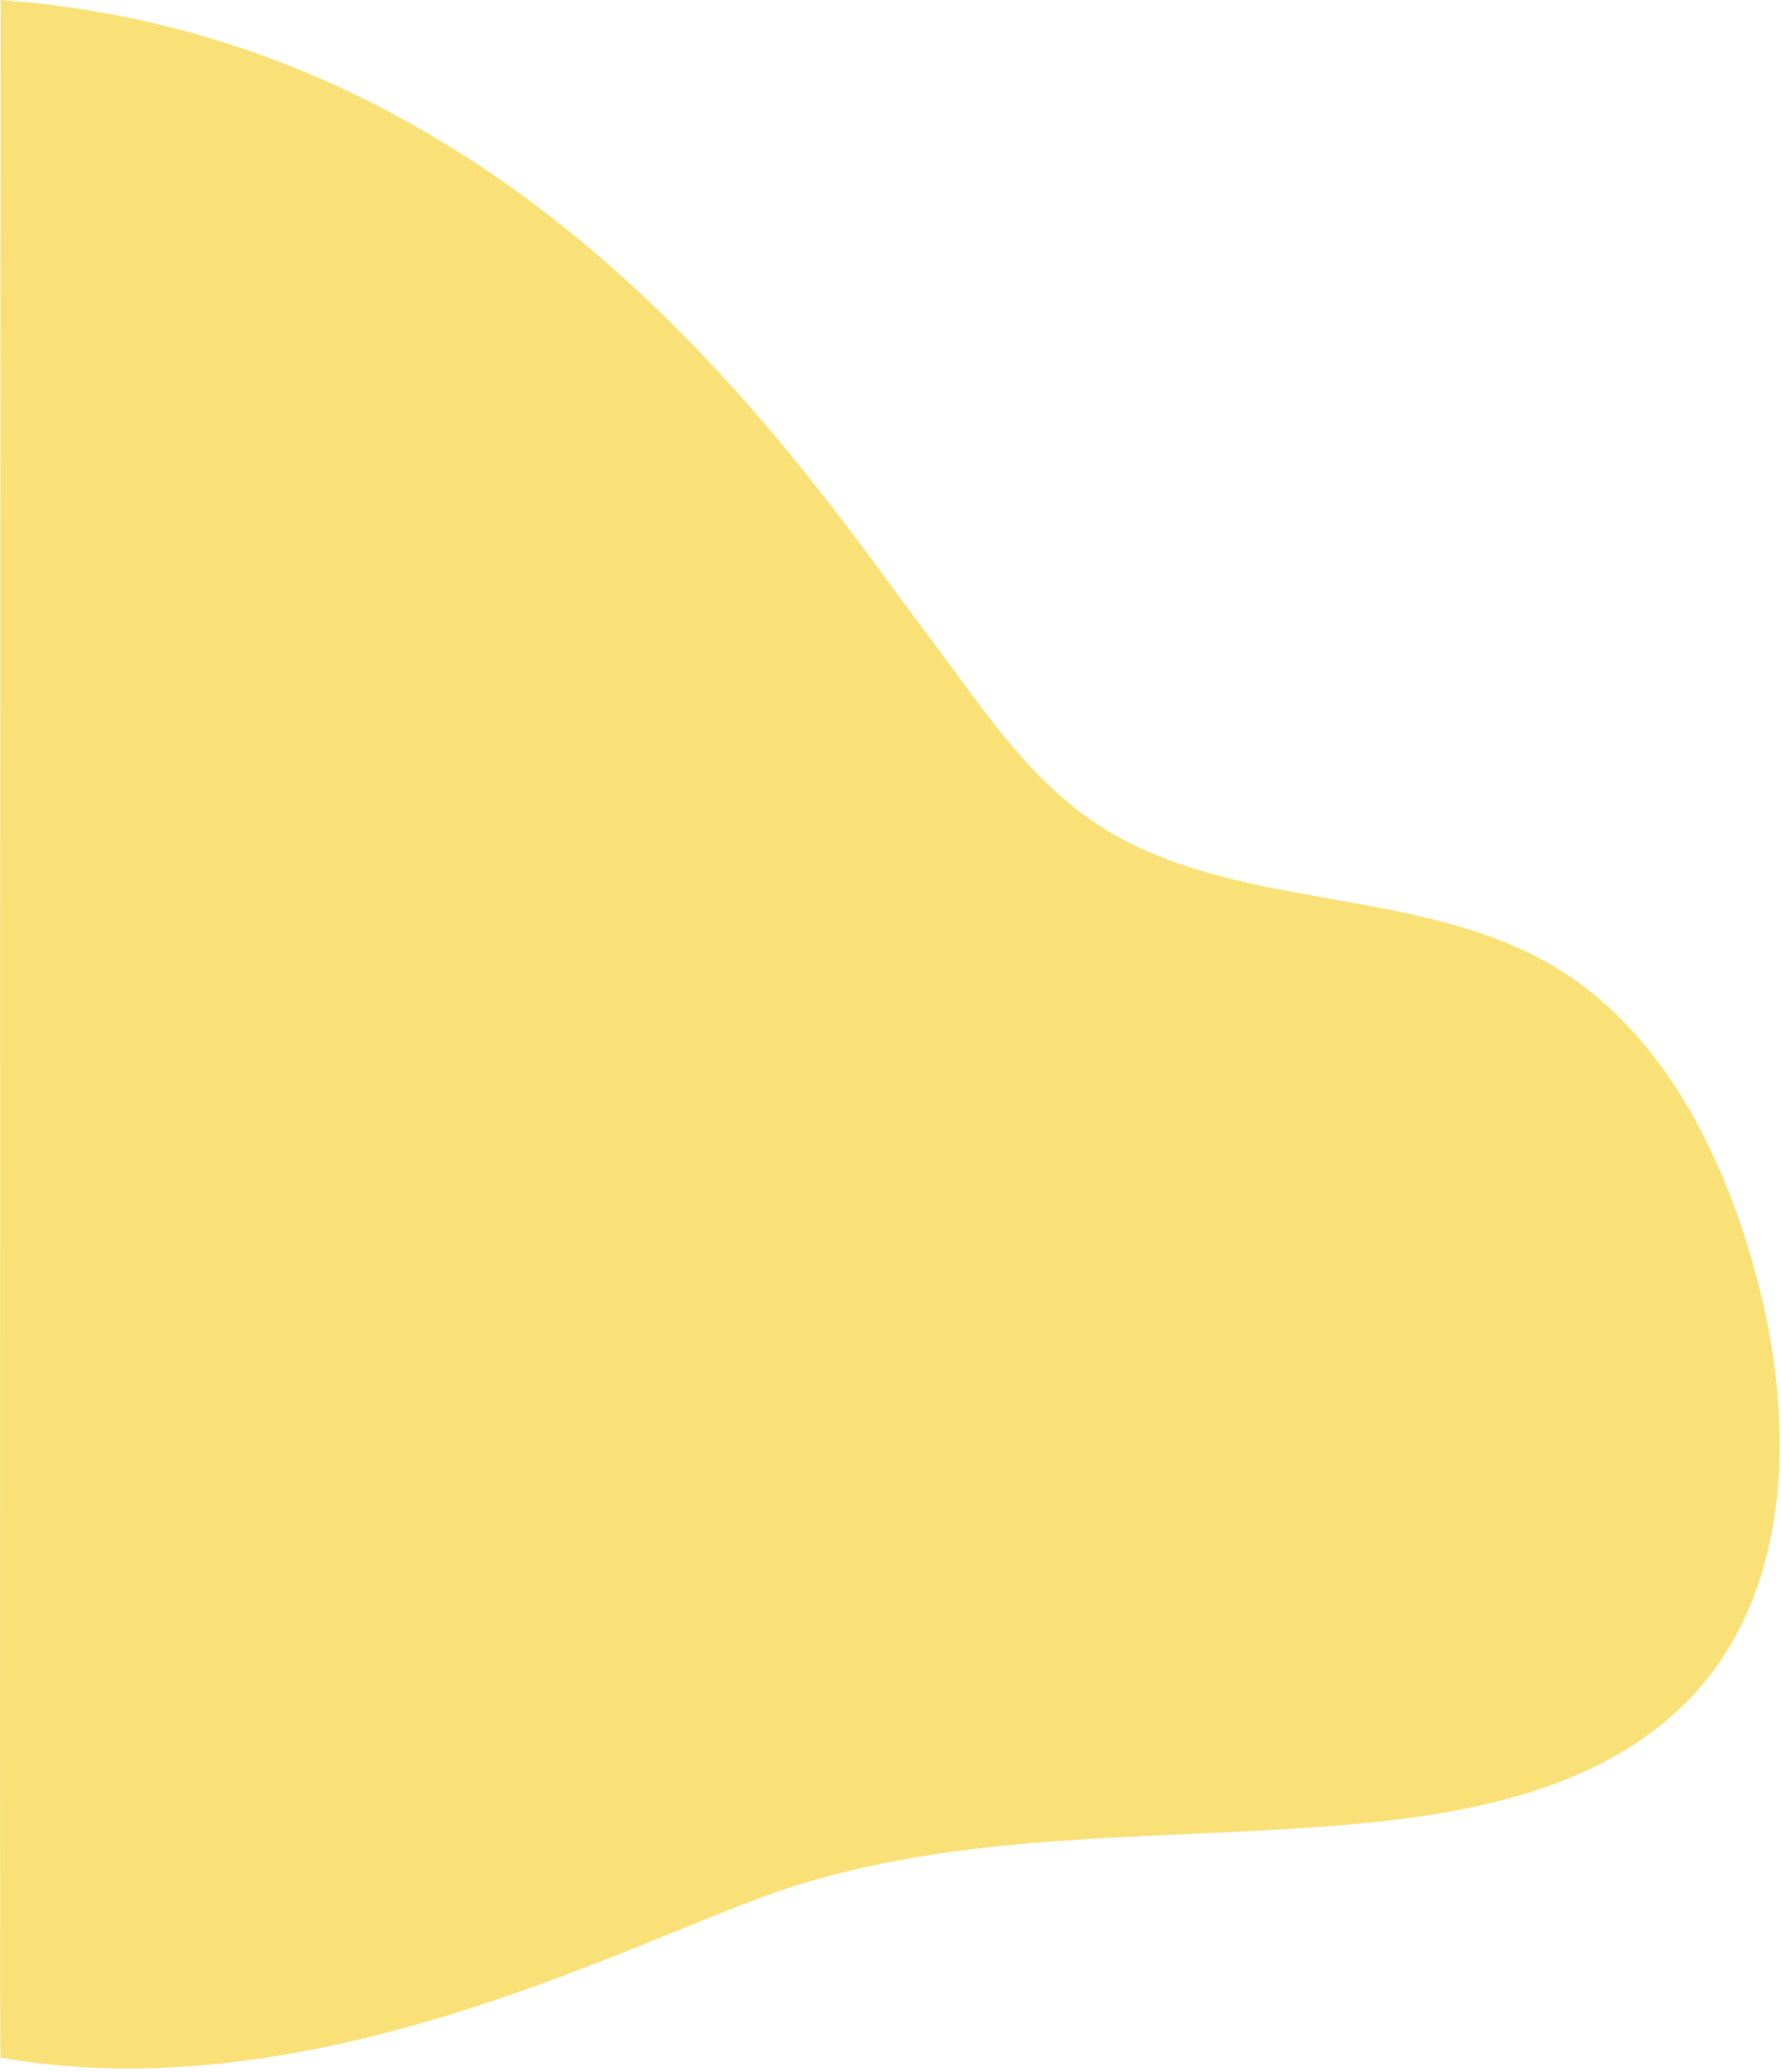
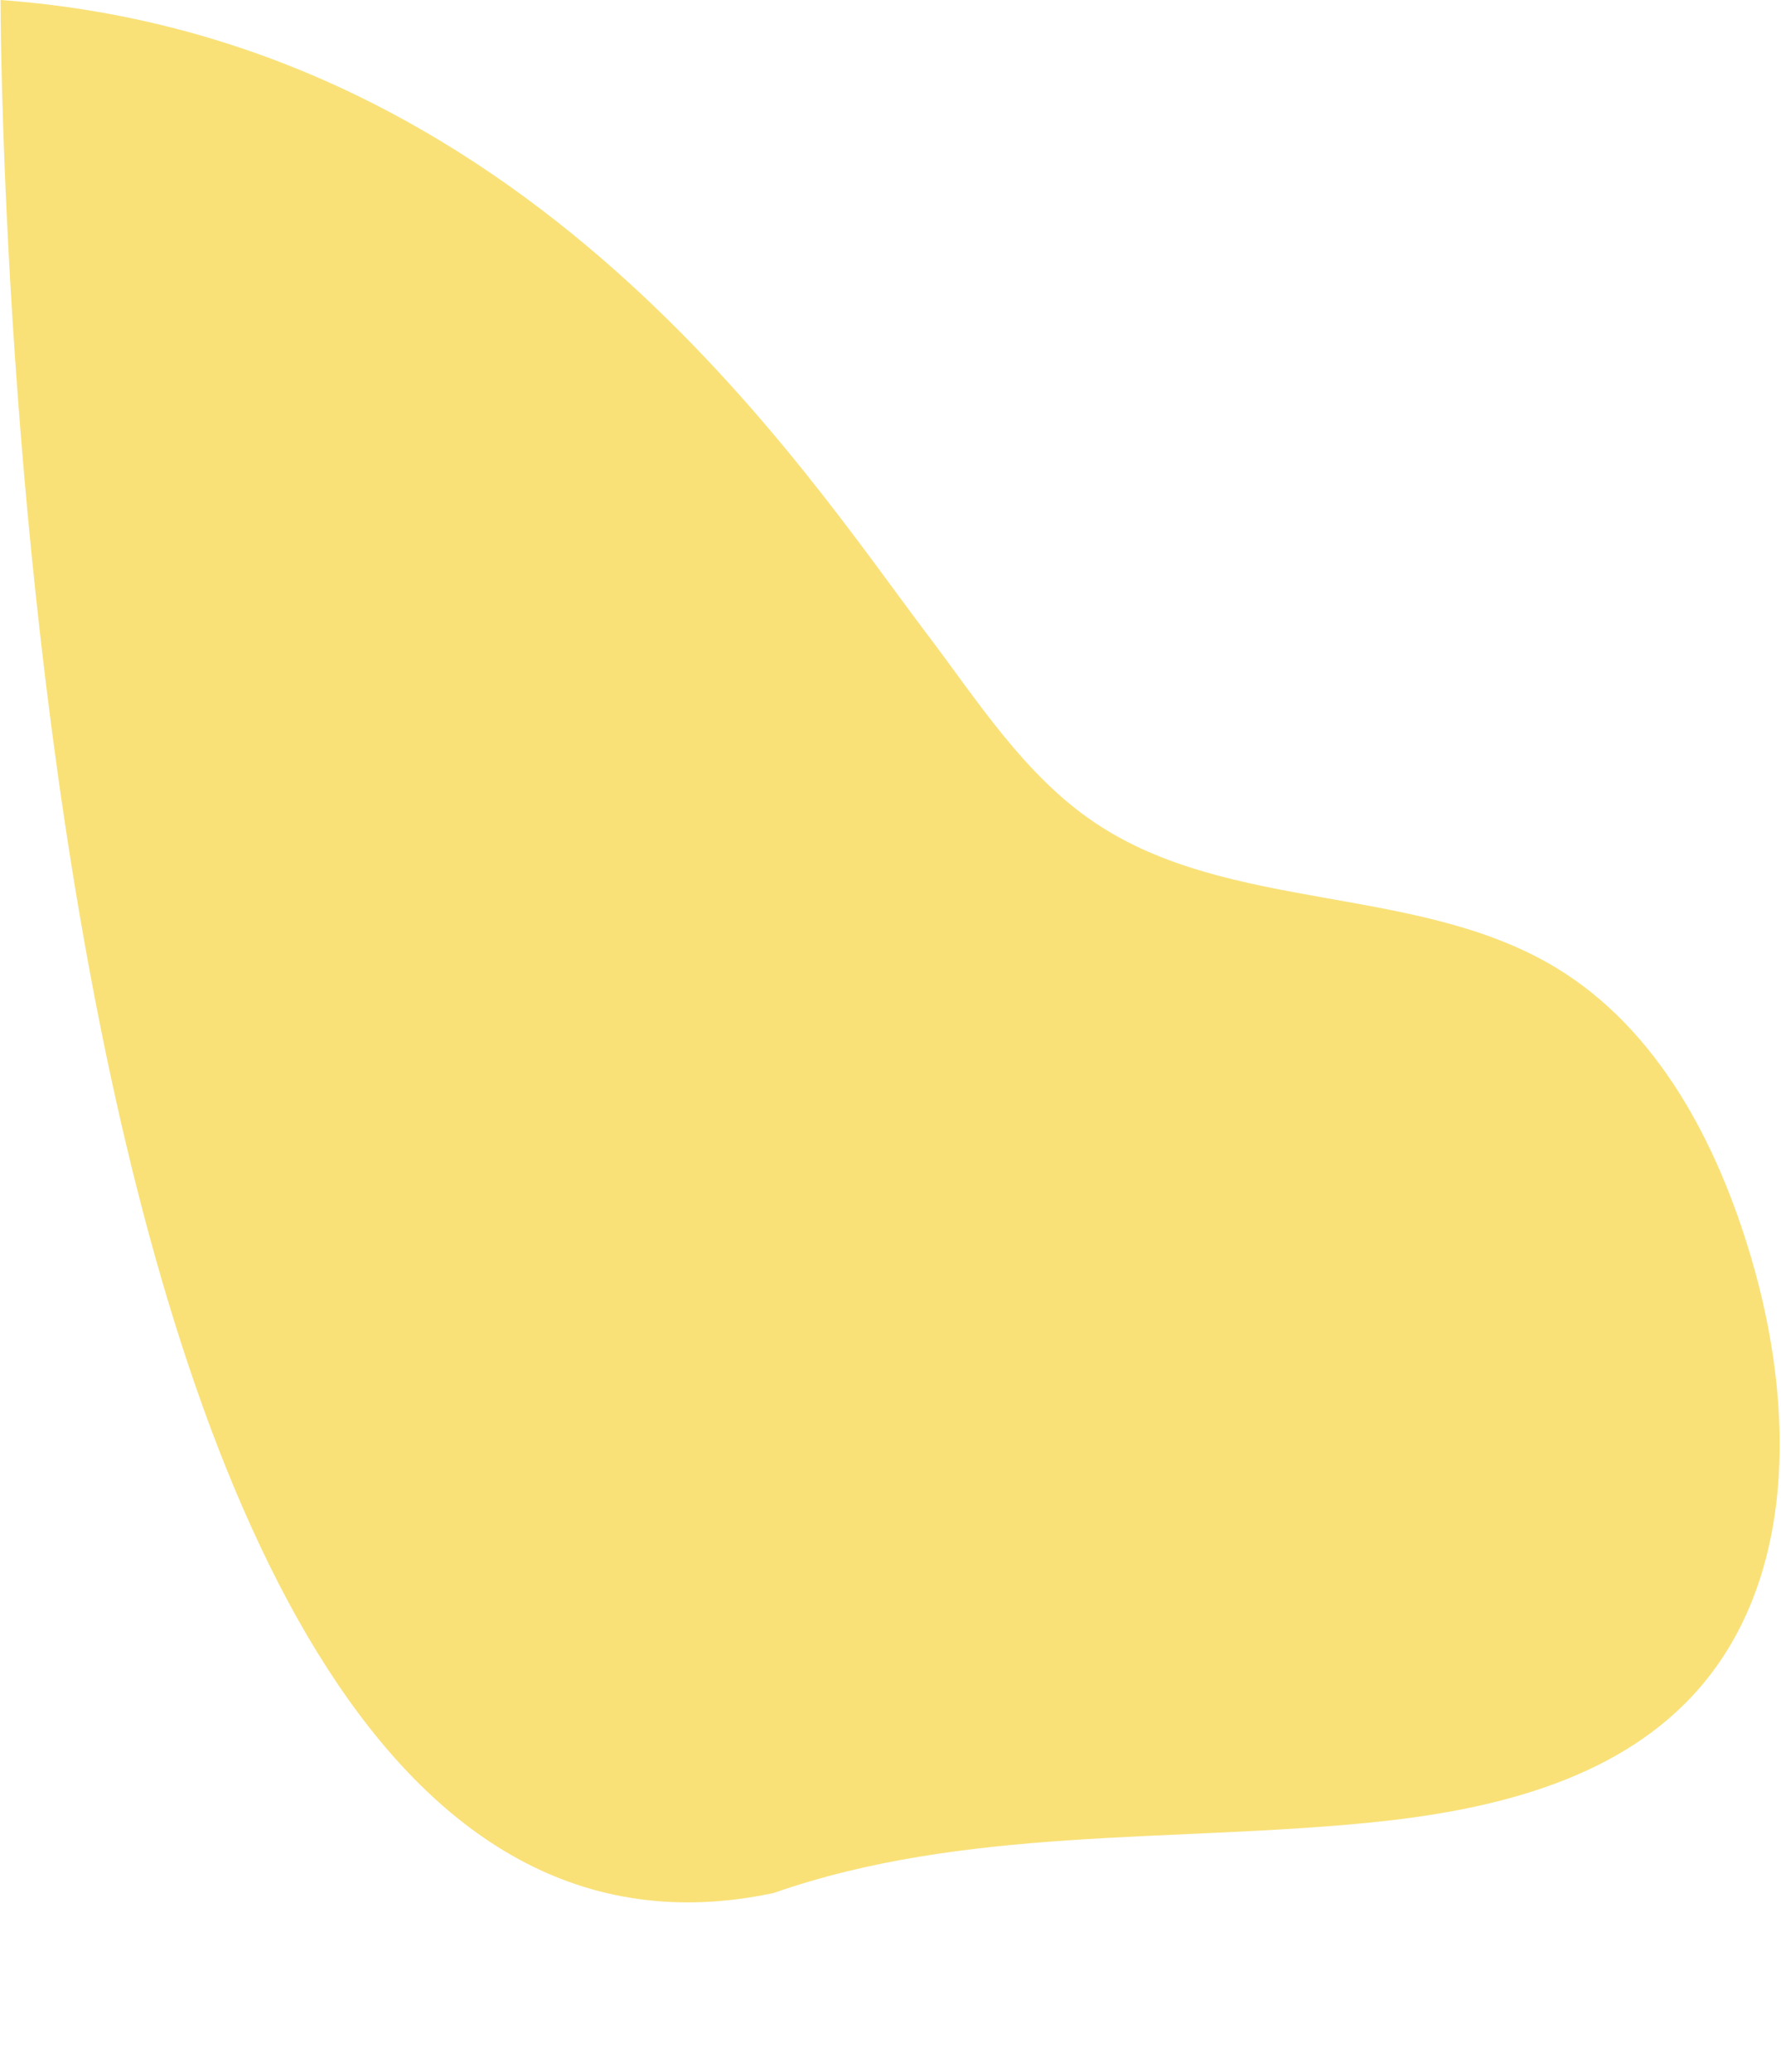
<svg xmlns="http://www.w3.org/2000/svg" width="239" height="278" viewBox="0 0 239 278" fill="none">
-   <path d="M0.073 0C70.663 5.11 107.683 63.01 124.323 84.97C131.213 94.06 137.483 104.05 146.953 110.4C165.023 122.53 190.173 118.58 208.793 129.83C222.533 138.13 230.513 153.47 235.033 168.87C240.843 188.63 241.213 212.25 227.253 227.39C216.463 239.09 199.683 242.96 183.843 244.54C157.023 247.2 129.253 245.09 103.813 253.99C83.633 261.05 41.713 283.4 0.053 276.08C-0.077 276.06 0.073 0 0.073 0Z" fill="#F9E178" />
+   <path d="M0.073 0C70.663 5.11 107.683 63.01 124.323 84.97C131.213 94.06 137.483 104.05 146.953 110.4C165.023 122.53 190.173 118.58 208.793 129.83C222.533 138.13 230.513 153.47 235.033 168.87C240.843 188.63 241.213 212.25 227.253 227.39C216.463 239.09 199.683 242.96 183.843 244.54C157.023 247.2 129.253 245.09 103.813 253.99C-0.077 276.06 0.073 0 0.073 0Z" fill="#F9E178" />
</svg>